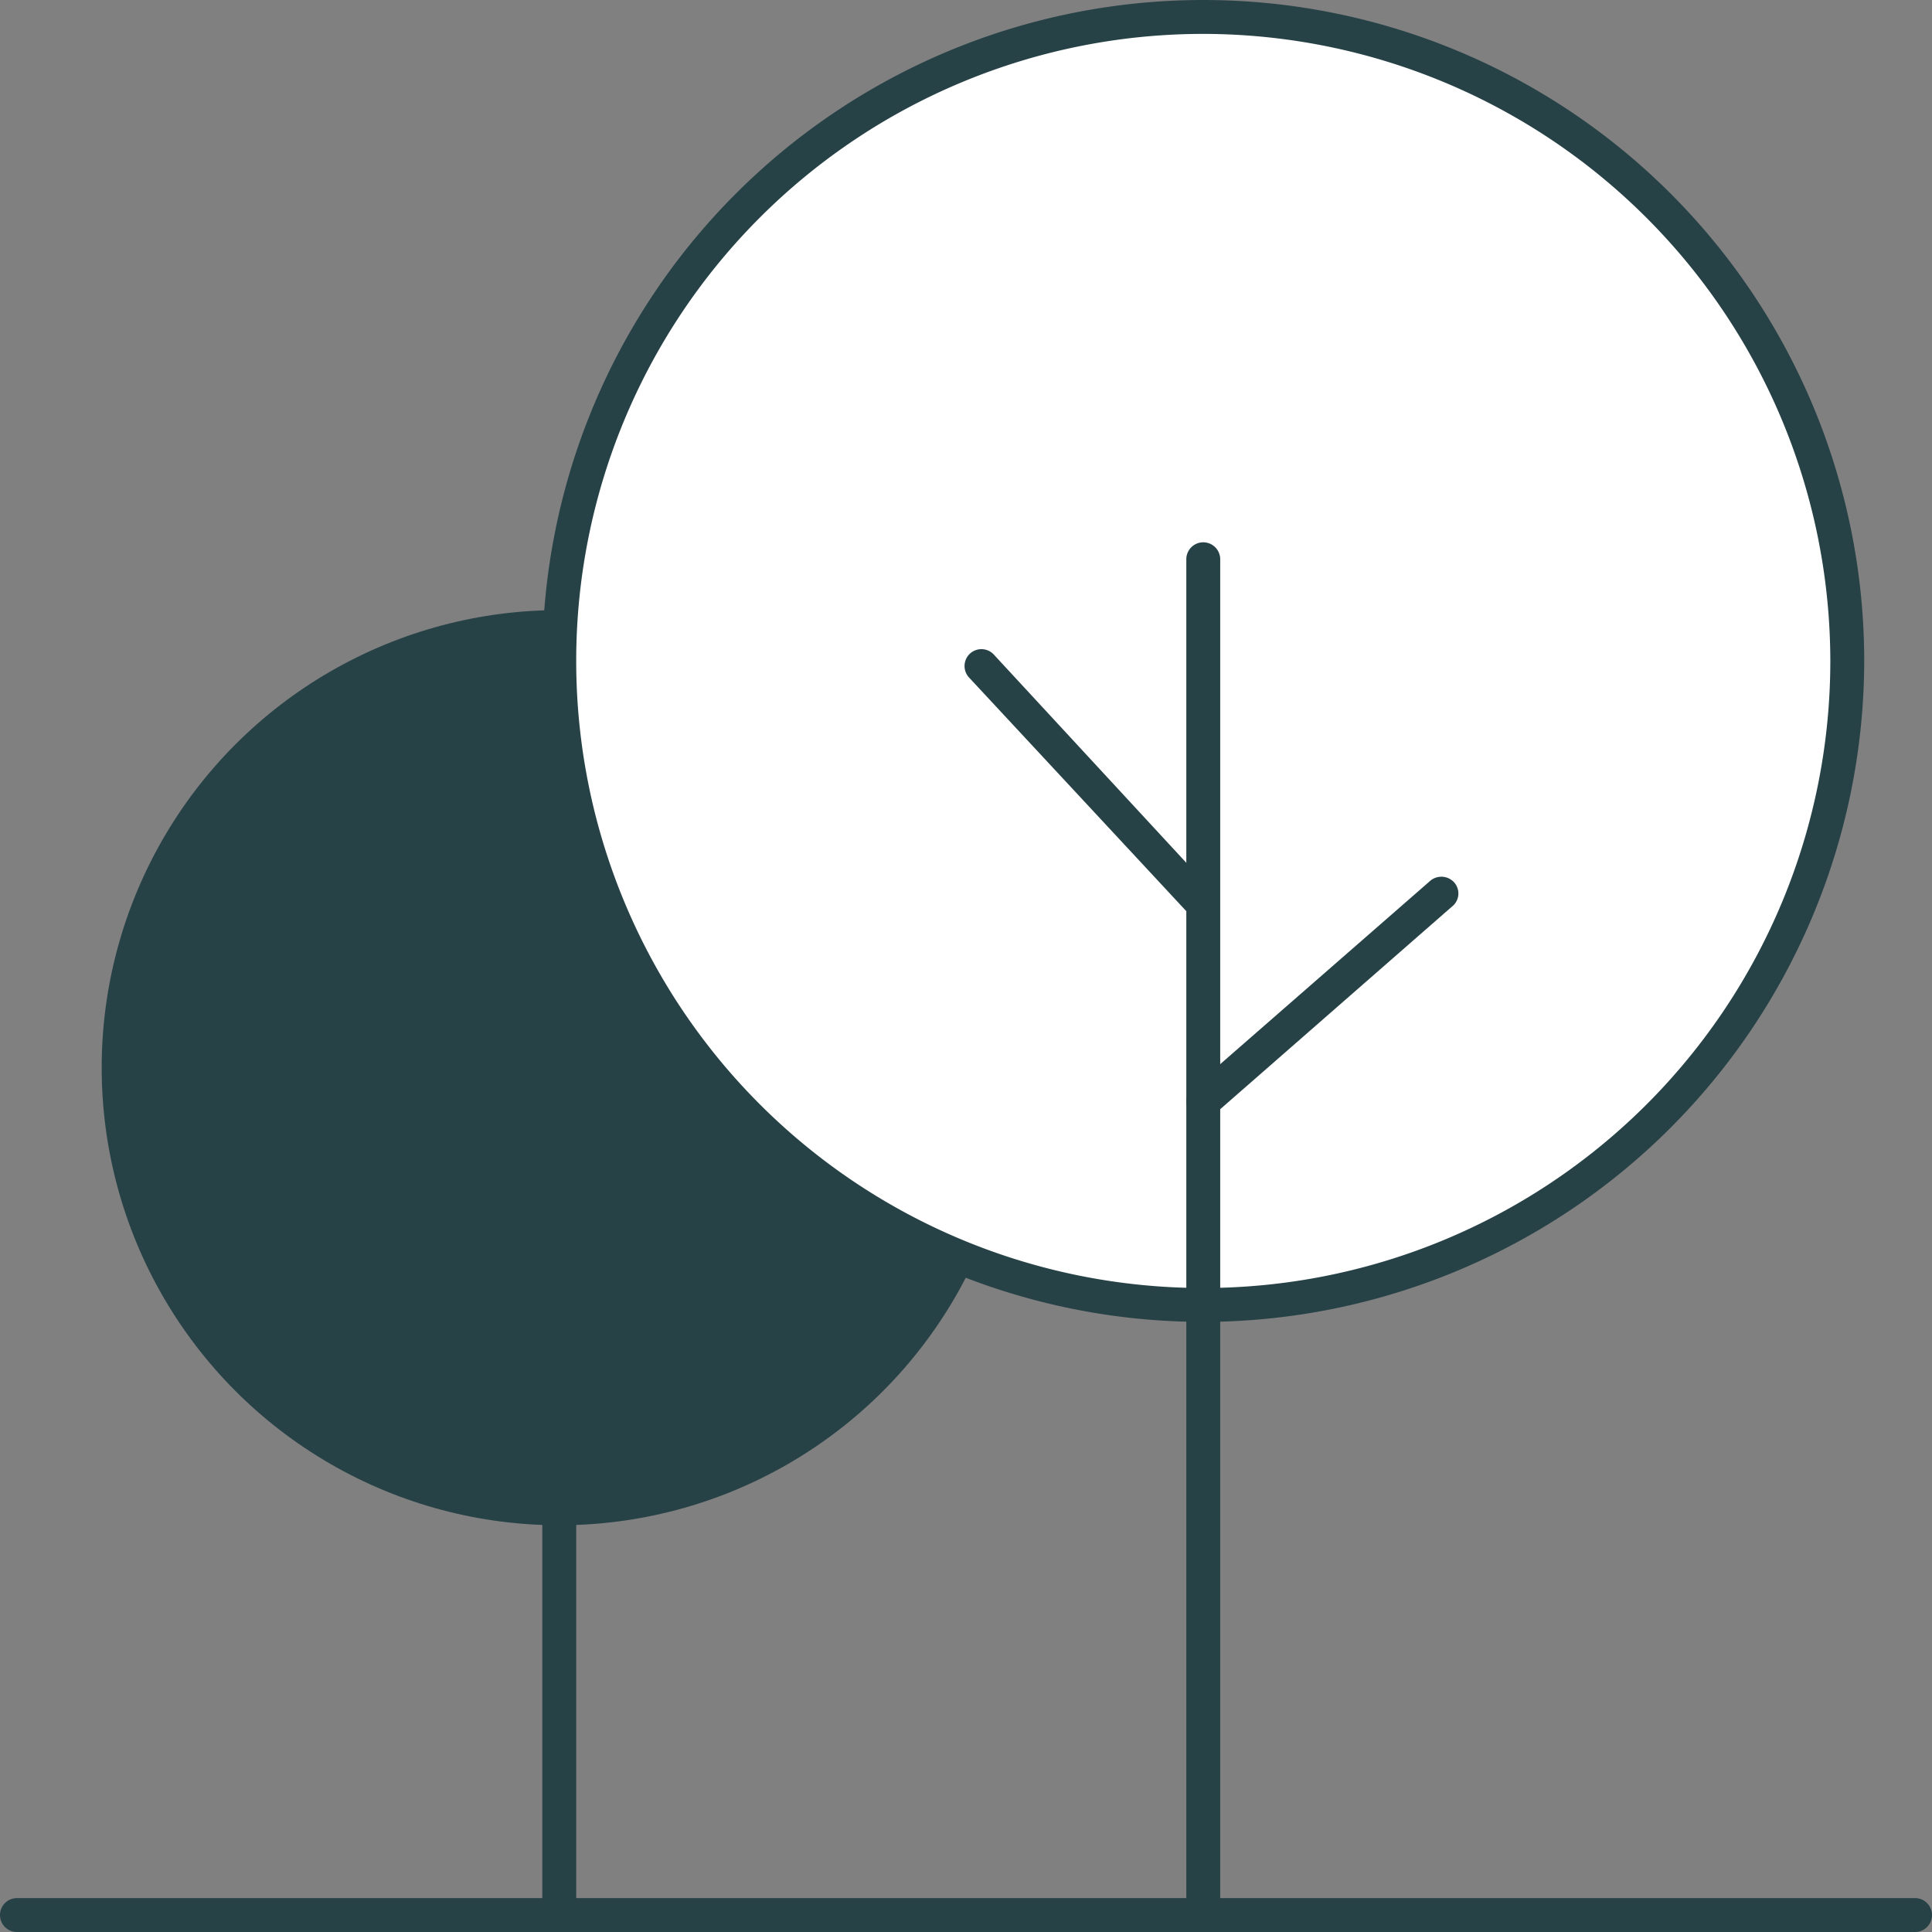
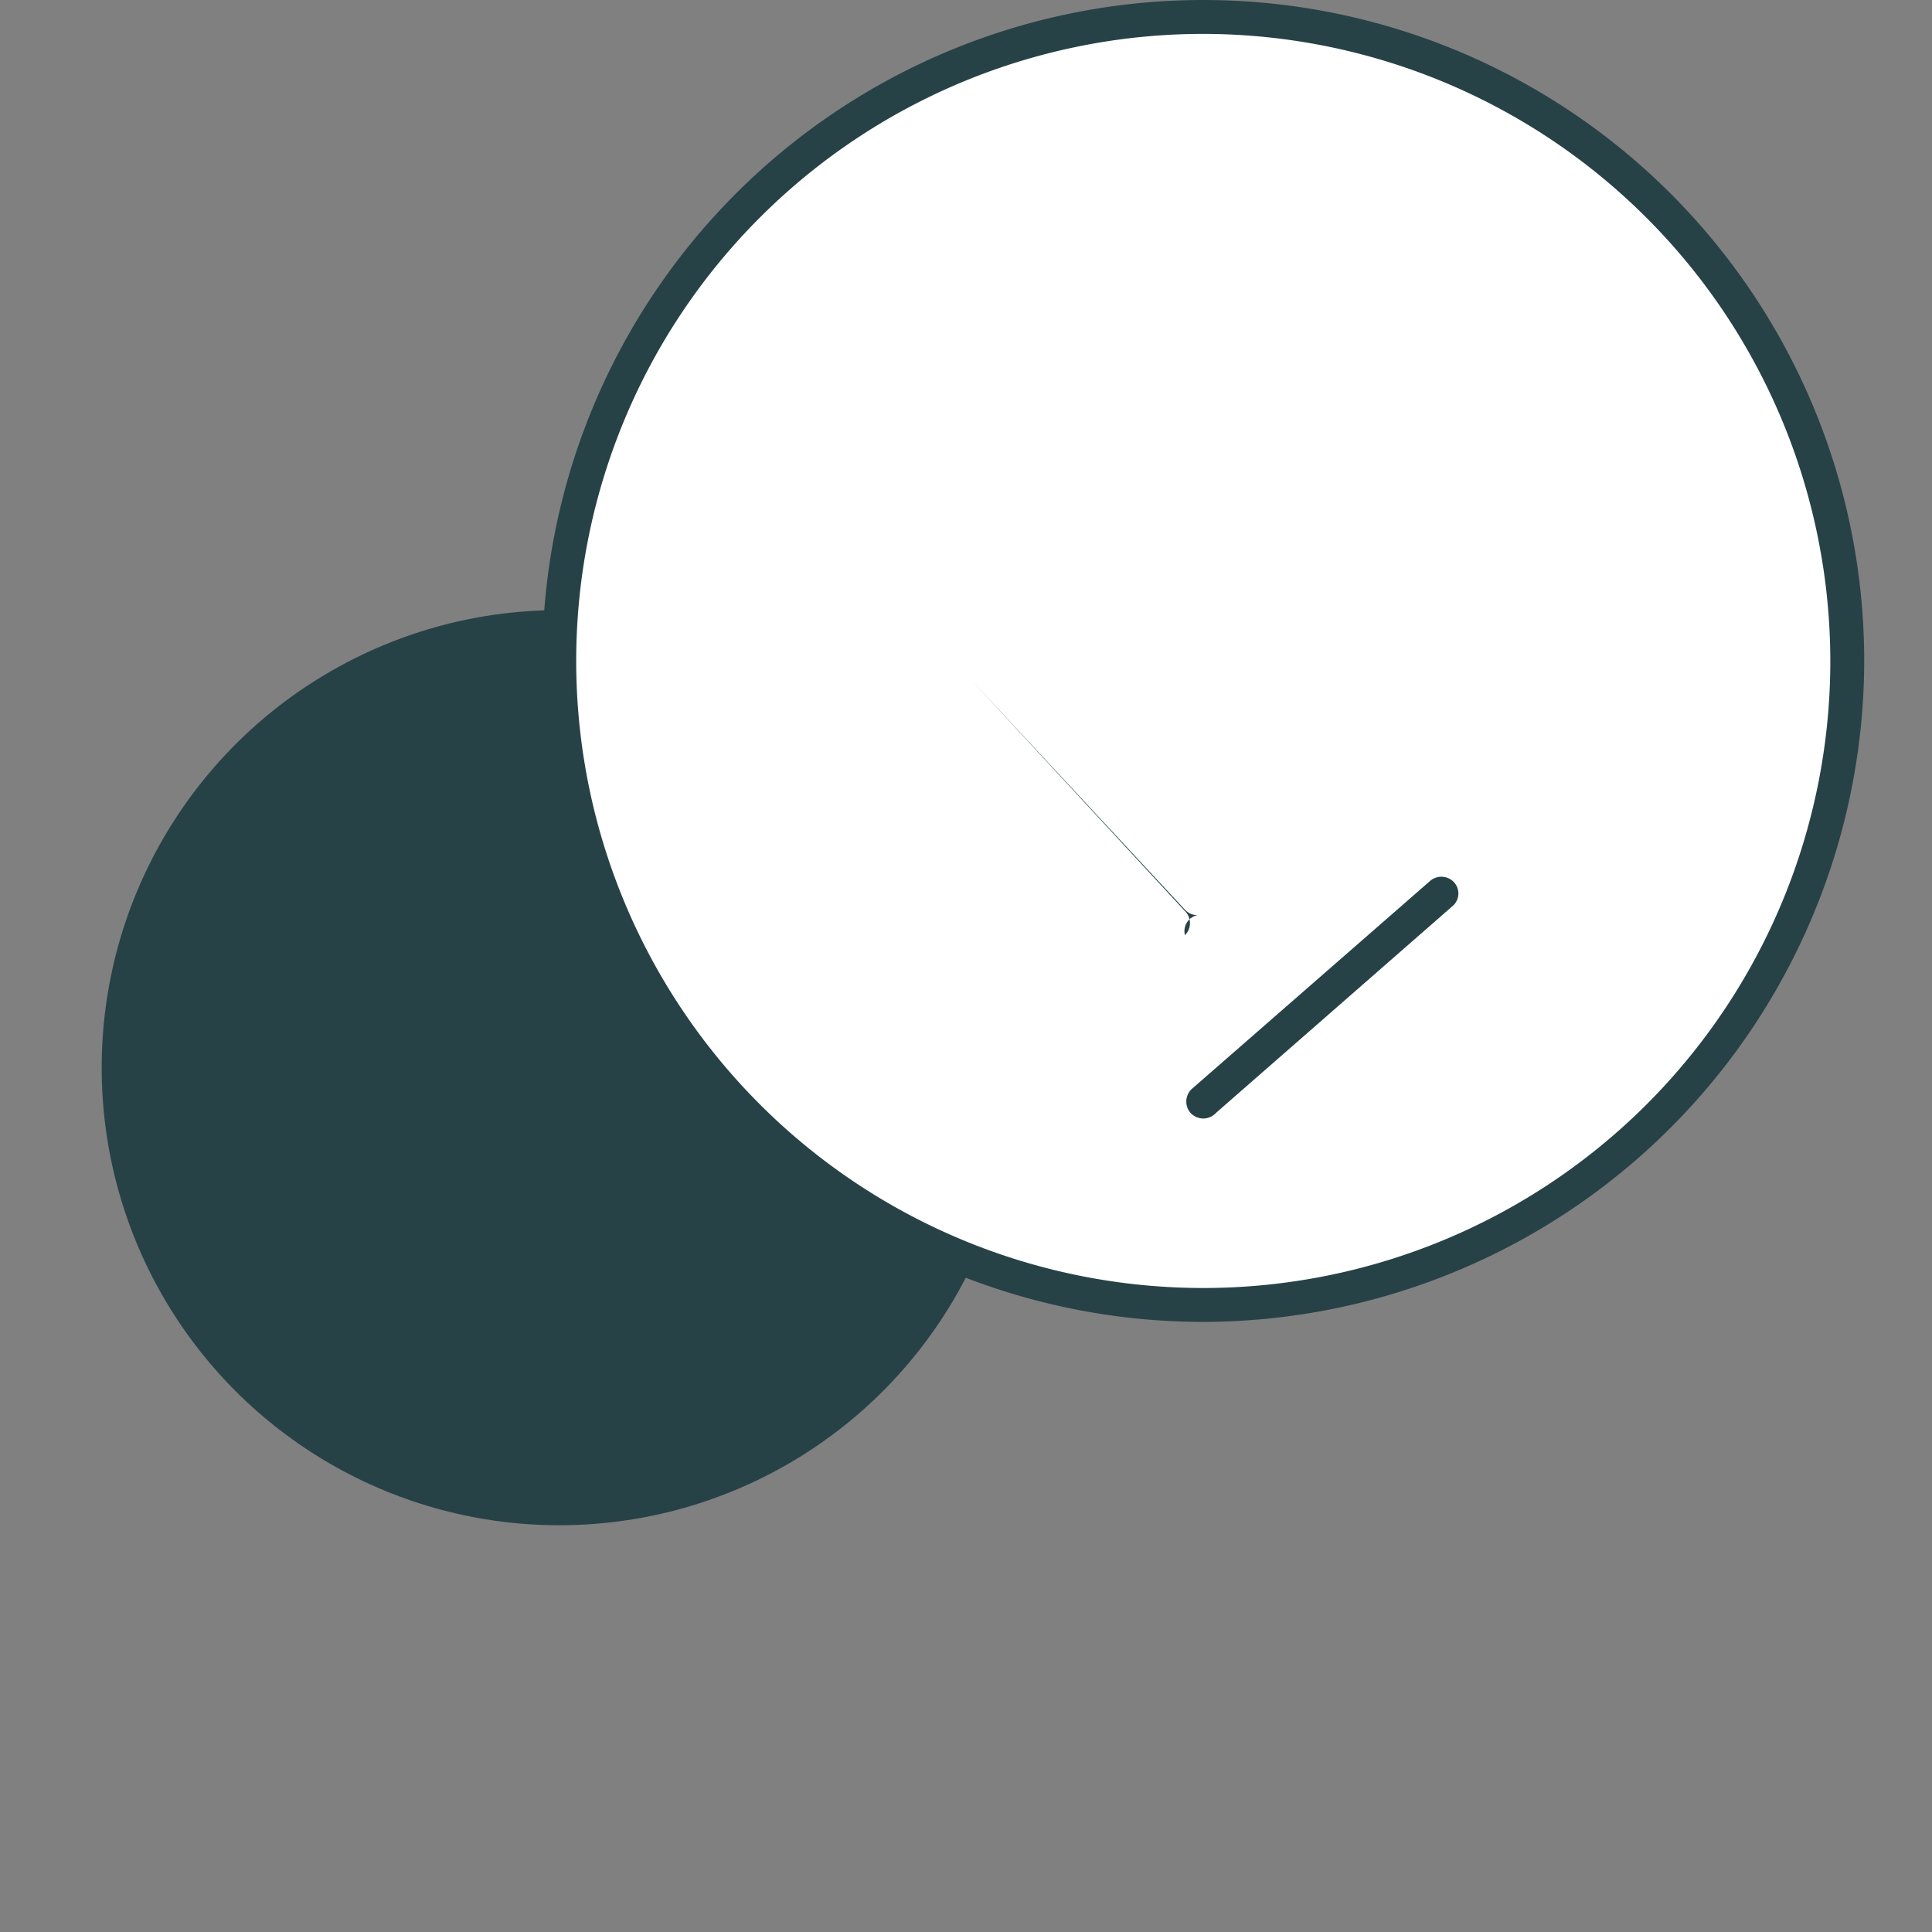
<svg xmlns="http://www.w3.org/2000/svg" id="Layer_1" data-name="Layer 1" viewBox="0 0 57 57">
  <rect x="0" y="0" width="57" height="57" fill="#808080" stroke="none" />
  <defs>
    <style>.cls-1{fill:#274247;}.cls-2{fill:#fff;}</style>
  </defs>
  <title>Artboard 99</title>
  <circle class="cls-1" cx="16.5" cy="31.5" r="13.5" />
-   <path class="cls-1" d="M16.5,57a.5.5,0,0,1-.5-.5v-27a.5.5,0,0,1,1,0v27A.5.5,0,0,1,16.5,57Z" />
-   <path class="cls-1" d="M56.5,57H.5a.5.5,0,0,1,0-1h56a.5.5,0,0,1,0,1Z" />
  <circle class="cls-2" cx="35.5" cy="19.5" r="19" />
  <path class="cls-1" d="M35.5,39A19.5,19.5,0,1,1,55,19.5,19.53,19.53,0,0,1,35.5,39Zm0-38A18.5,18.5,0,1,0,54,19.5,18.52,18.52,0,0,0,35.5,1Z" />
-   <path class="cls-1" d="M35.5,57a.5.5,0,0,1-.5-.5v-40a.5.5,0,0,1,1,0v40A.5.5,0,0,1,35.5,57Z" />
  <path class="cls-1" d="M35.5,33a.52.52,0,0,1-.38-.17.51.51,0,0,1,.05-.71l7-6.11a.51.51,0,0,1,.71,0,.49.49,0,0,1,0,.7l-7,6.12A.52.52,0,0,1,35.5,33Z" />
-   <path class="cls-1" d="M35.33,27a.5.5,0,0,1-.37-.16L28.6,20a.5.5,0,0,1,0-.7.5.5,0,0,1,.71,0l6.36,6.88a.5.5,0,0,1,0,.71A.48.48,0,0,1,35.33,27Z" />
+   <path class="cls-1" d="M35.33,27a.5.5,0,0,1-.37-.16L28.6,20l6.36,6.88a.5.5,0,0,1,0,.71A.48.48,0,0,1,35.33,27Z" />
</svg>